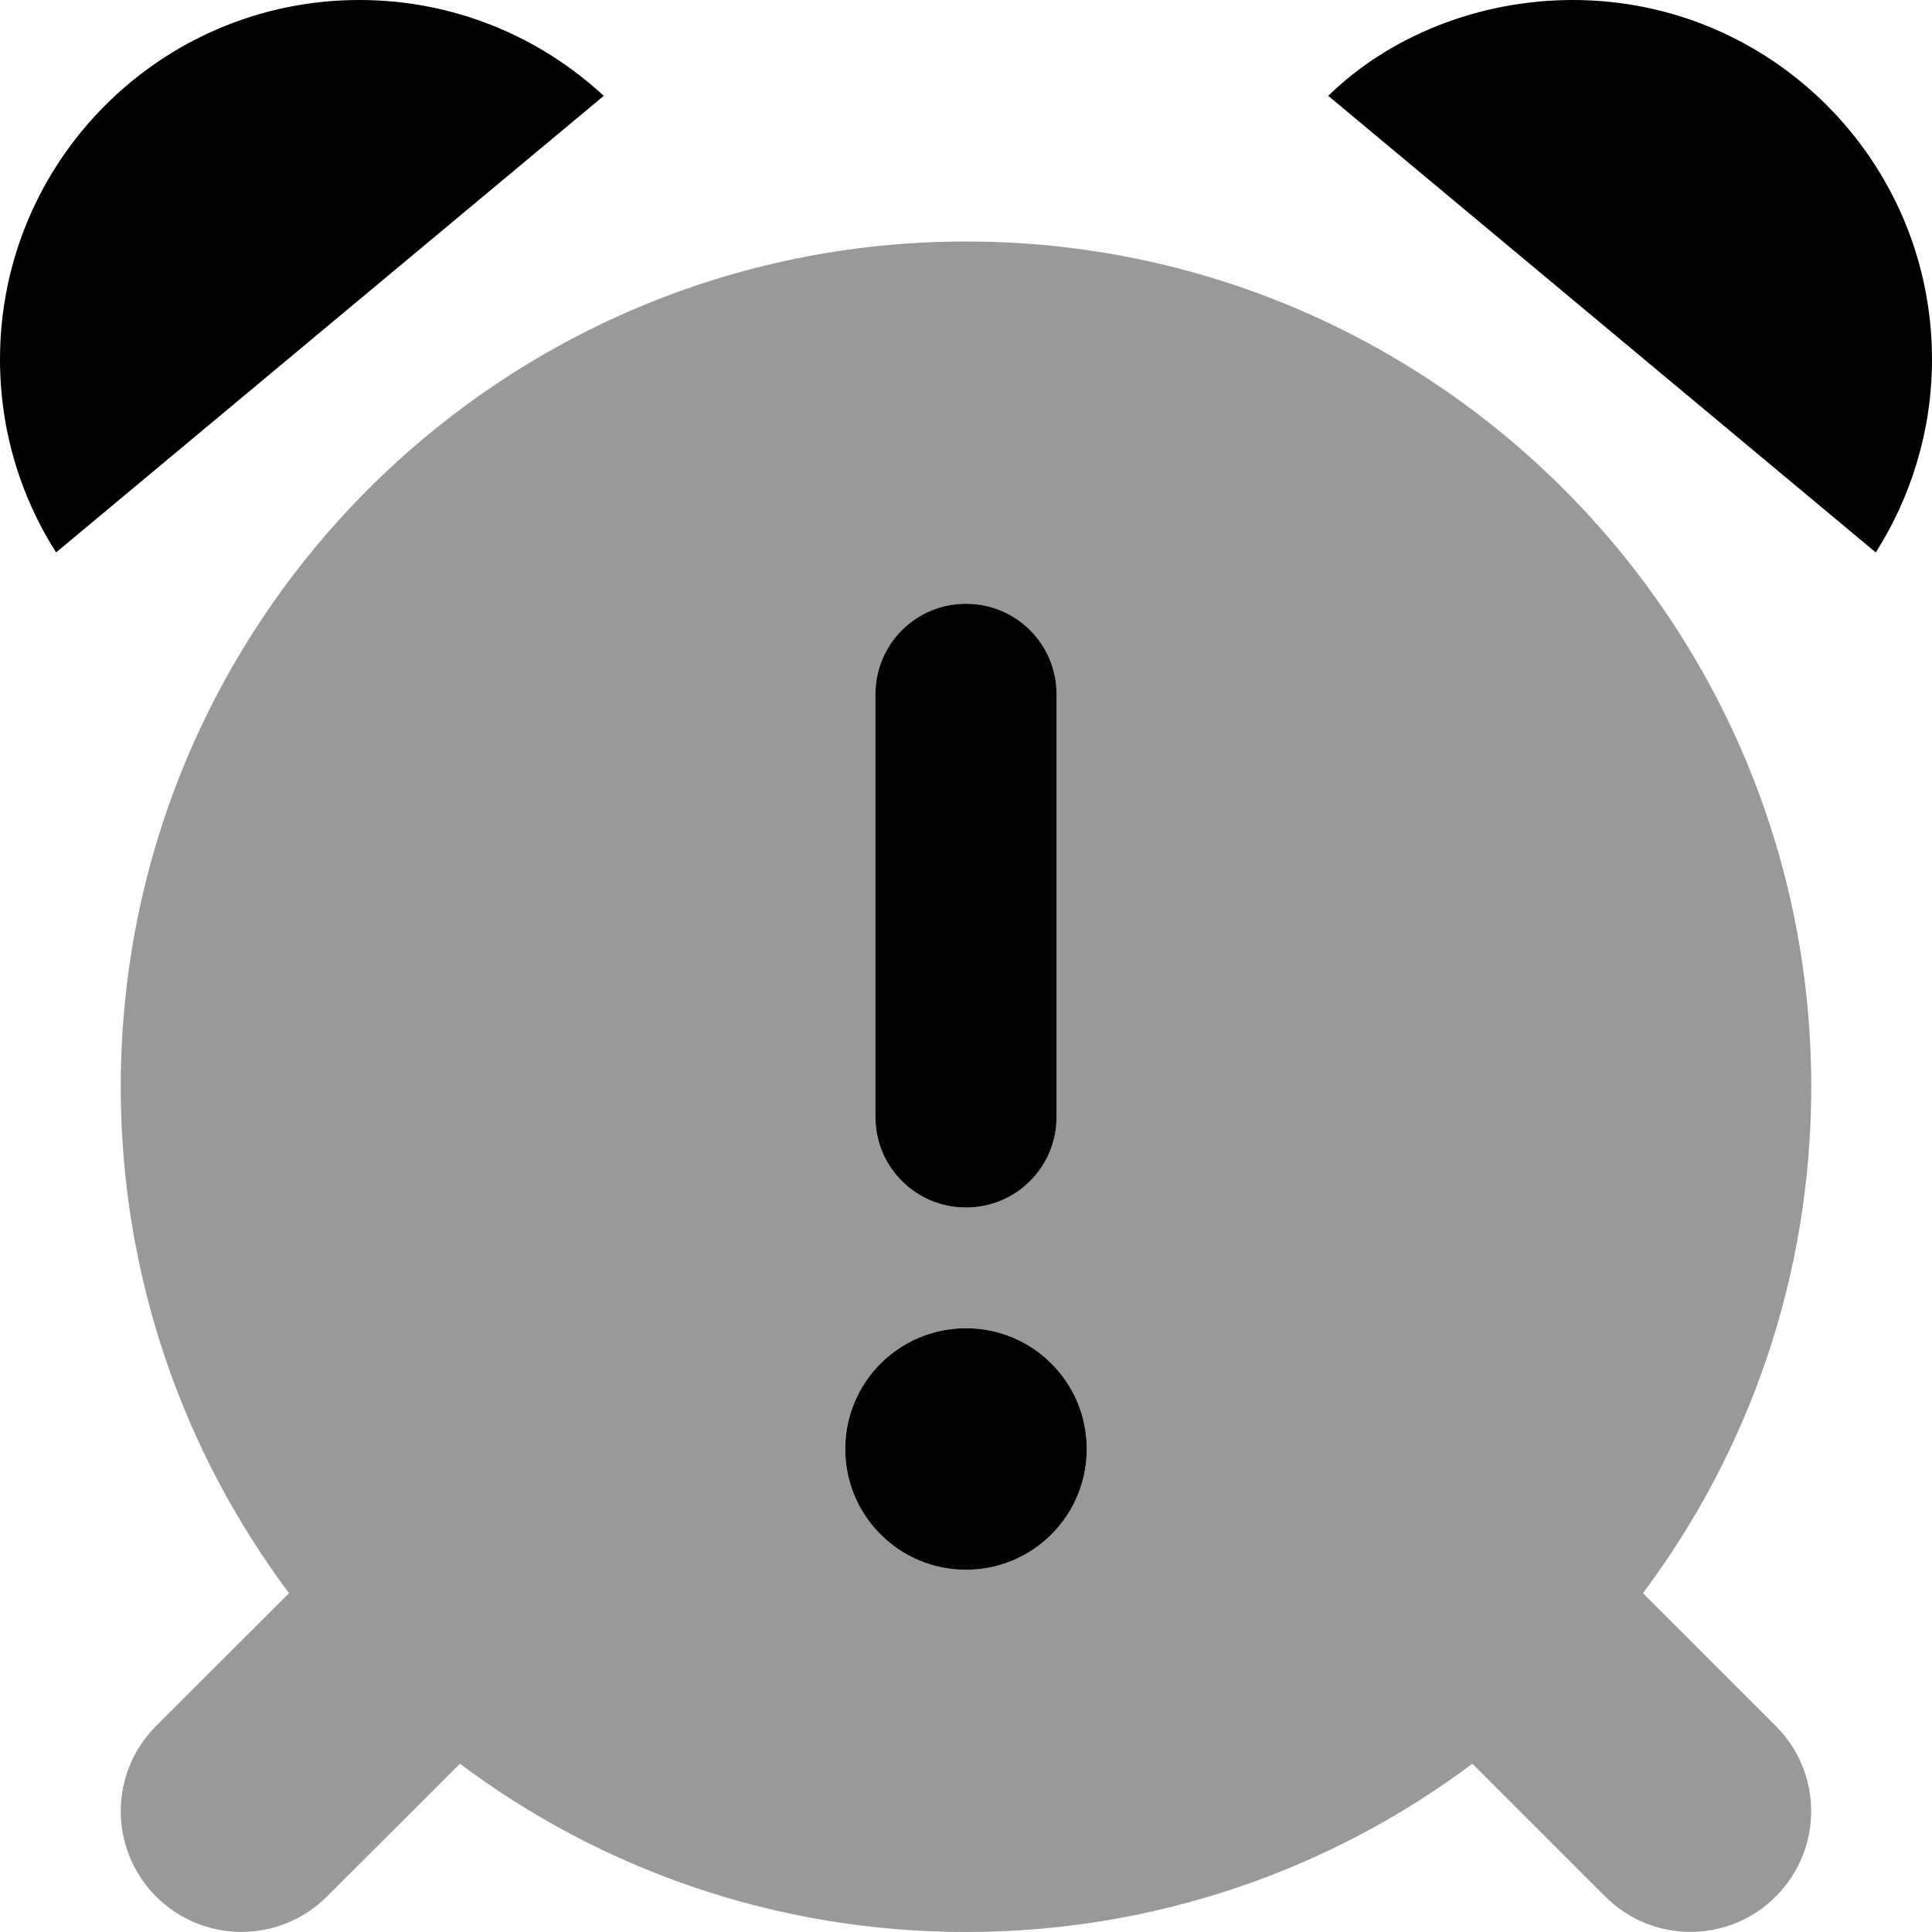
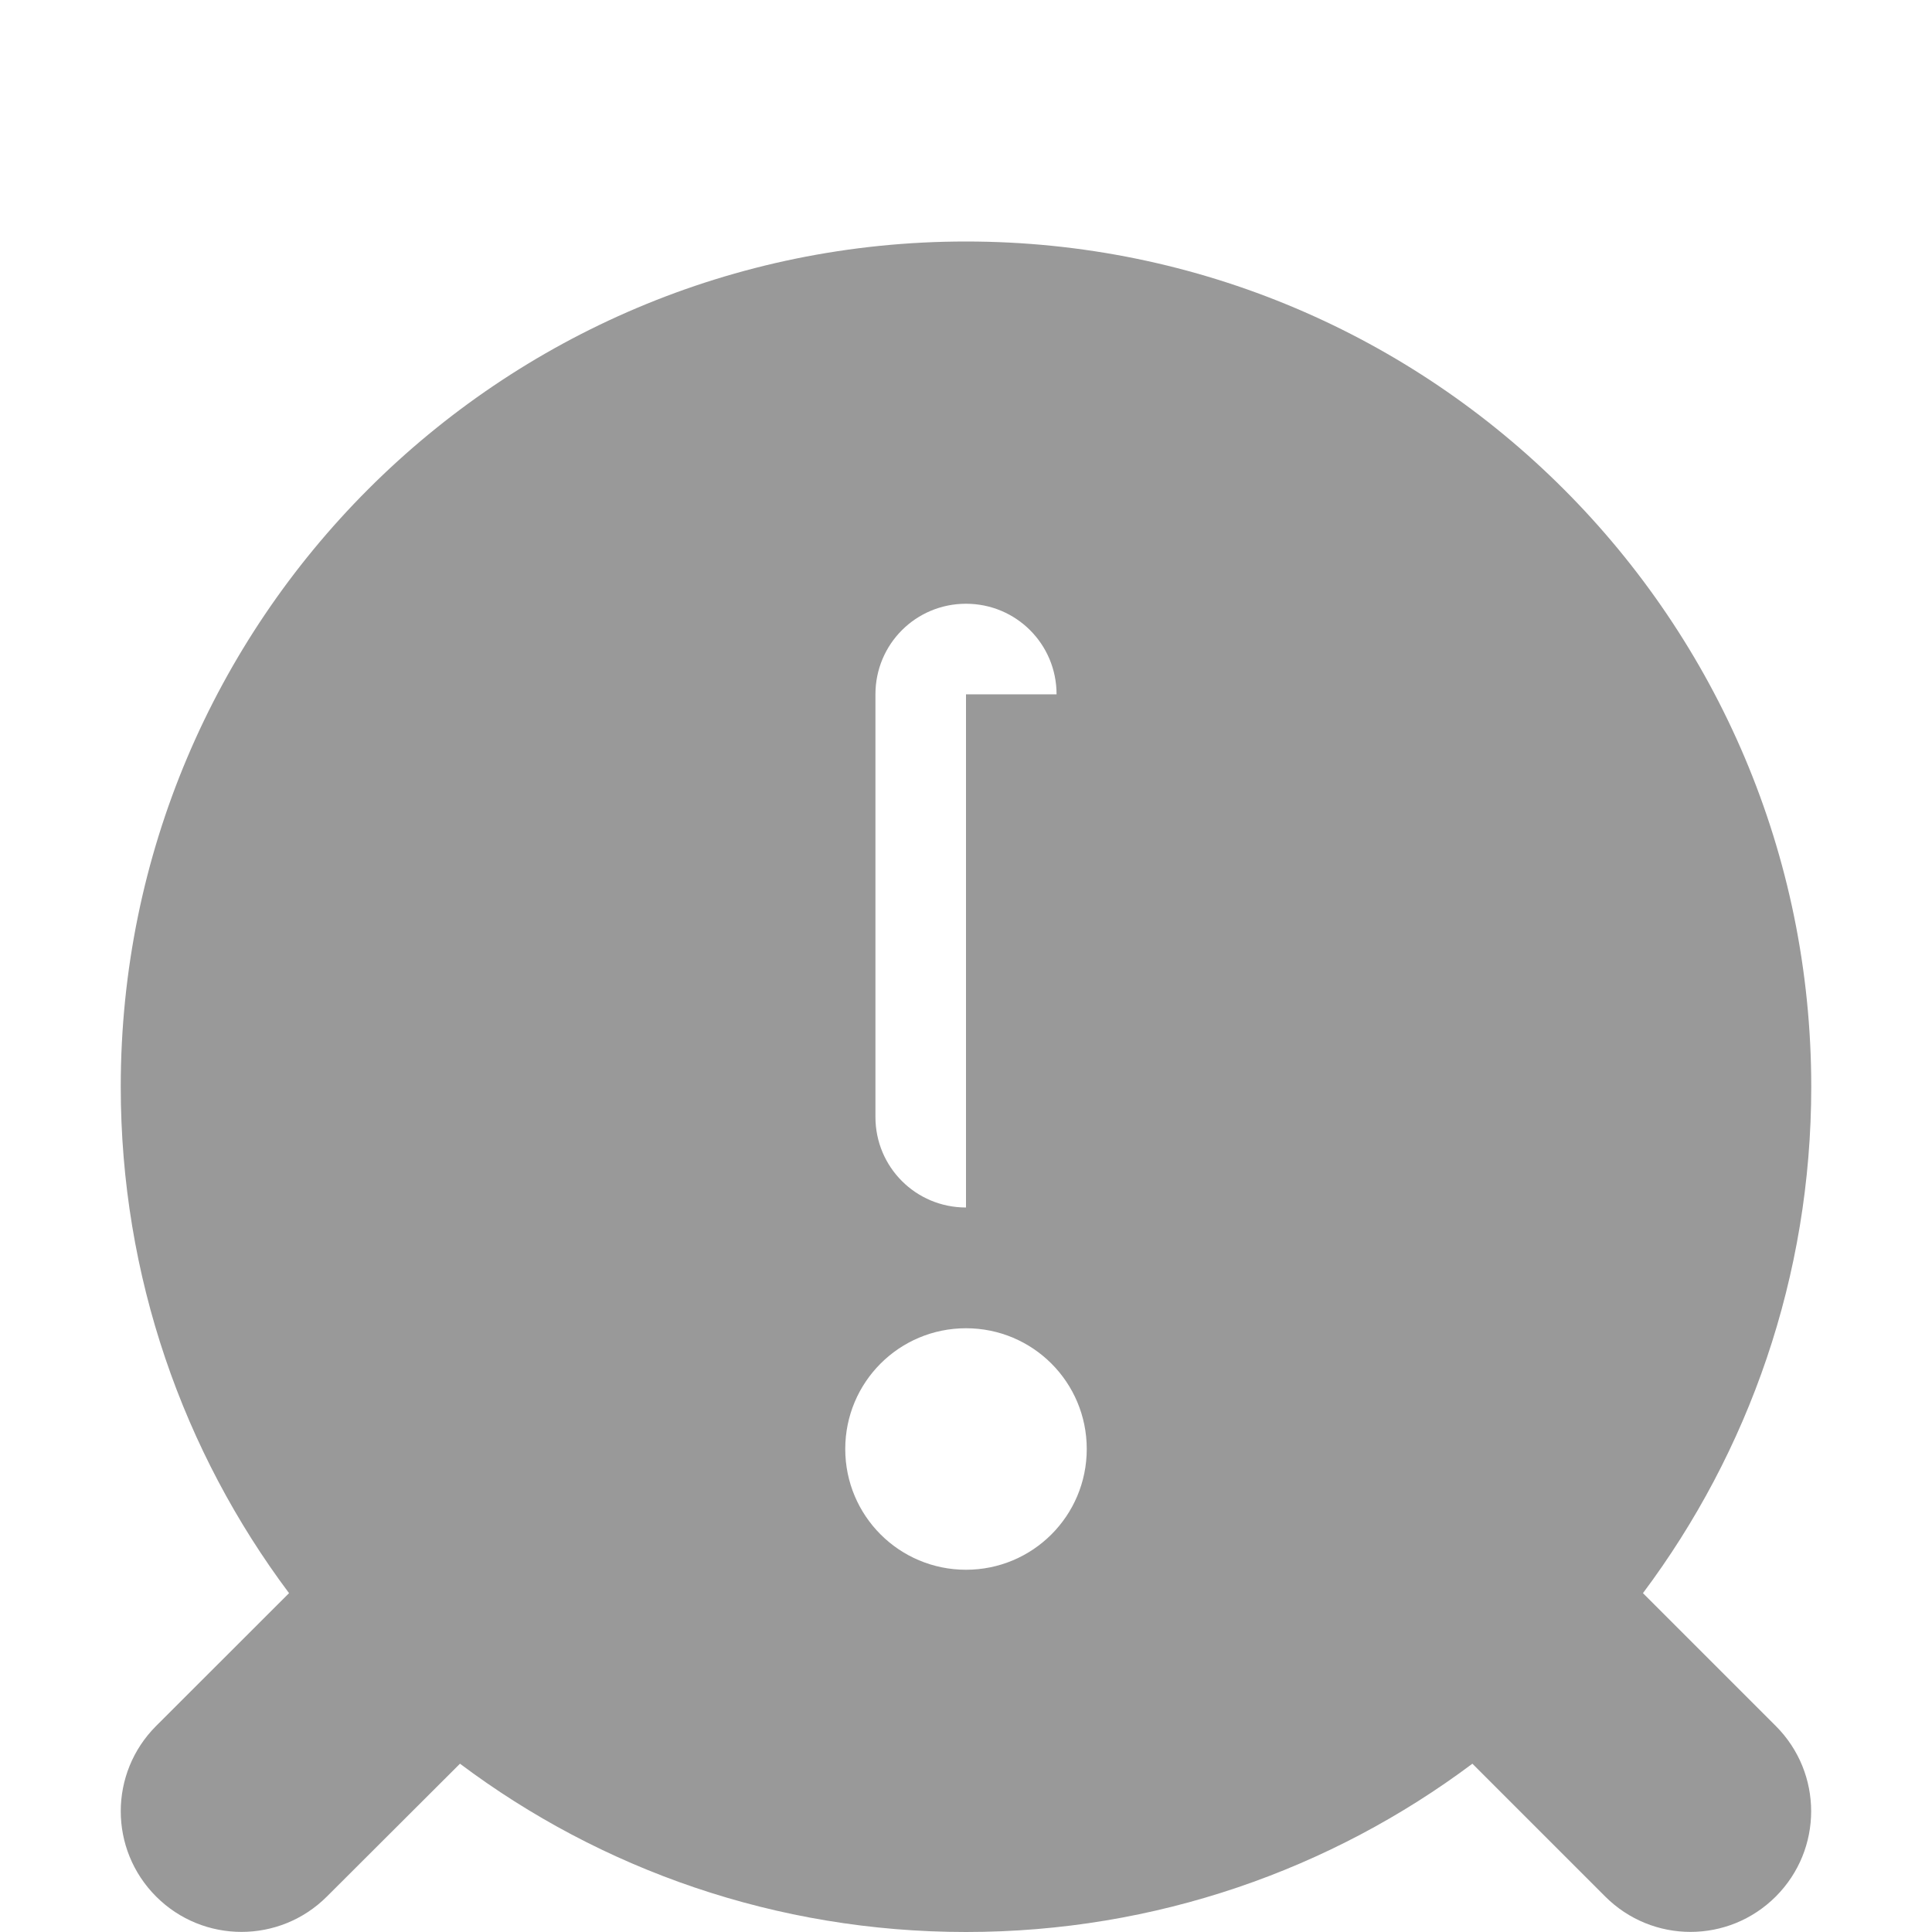
<svg xmlns="http://www.w3.org/2000/svg" viewBox="0 0 512 512">
  <defs>
    <style>.fa-secondary{opacity:.4}</style>
  </defs>
-   <path class="fa-primary" d="M160 25.4L14.86 146.4C5.452 131.6 0 114.1 0 95.24C0 42.64 42.64 0 95.24 0C120.2 0 143 9.638 160 25.4zM416.8 0C469.4 0 512 42.64 512 95.24C512 114 506.5 131.6 497.1 146.4L352 25.4C368.1 9.638 391.8 0 416.8 0zM288 384C288 401.7 273.7 416 256 416C238.3 416 224 401.7 224 384C224 366.3 238.3 352 256 352C273.7 352 288 366.3 288 384zM280 296C280 309.3 269.3 320 256 320C242.7 320 232 309.3 232 296V184C232 170.7 242.7 160 256 160C269.3 160 280 170.7 280 184V296z" />
-   <path class="fa-secondary" d="M390.2 467.4C352.8 495.4 306.3 512 256 512C205.7 512 159.2 495.4 121.9 467.4L86.63 502.6C74.13 515.1 53.87 515.1 41.37 502.6C28.88 490.1 28.88 469.9 41.37 457.4L76.6 422.2C48.59 384.8 32 338.3 32 288C32 164.3 132.3 64 256 64C379.7 64 480 164.3 480 288C480 338.3 463.4 384.8 435.4 422.2L470.6 457.4C483.1 469.9 483.1 490.1 470.6 502.6C458.1 515.1 437.9 515.1 425.4 502.6L390.2 467.4zM256 352C238.3 352 224 366.3 224 384C224 401.7 238.3 416 256 416C273.7 416 288 401.7 288 384C288 366.3 273.7 352 256 352zM280 184C280 170.7 269.3 160 256 160C242.7 160 232 170.7 232 184V296C232 309.3 242.7 320 256 320C269.3 320 280 309.3 280 296V184z" />
+   <path class="fa-secondary" d="M390.2 467.4C352.8 495.4 306.3 512 256 512C205.7 512 159.2 495.4 121.9 467.4L86.63 502.6C74.13 515.1 53.87 515.1 41.37 502.6C28.88 490.1 28.88 469.9 41.37 457.4L76.6 422.2C48.59 384.8 32 338.3 32 288C32 164.3 132.3 64 256 64C379.7 64 480 164.3 480 288C480 338.3 463.4 384.8 435.4 422.2L470.6 457.4C483.1 469.9 483.1 490.1 470.6 502.6C458.1 515.1 437.9 515.1 425.4 502.6L390.2 467.4zM256 352C238.3 352 224 366.3 224 384C224 401.7 238.3 416 256 416C273.7 416 288 401.7 288 384C288 366.3 273.7 352 256 352zM280 184C280 170.7 269.3 160 256 160C242.7 160 232 170.7 232 184V296C232 309.3 242.7 320 256 320V184z" />
</svg>